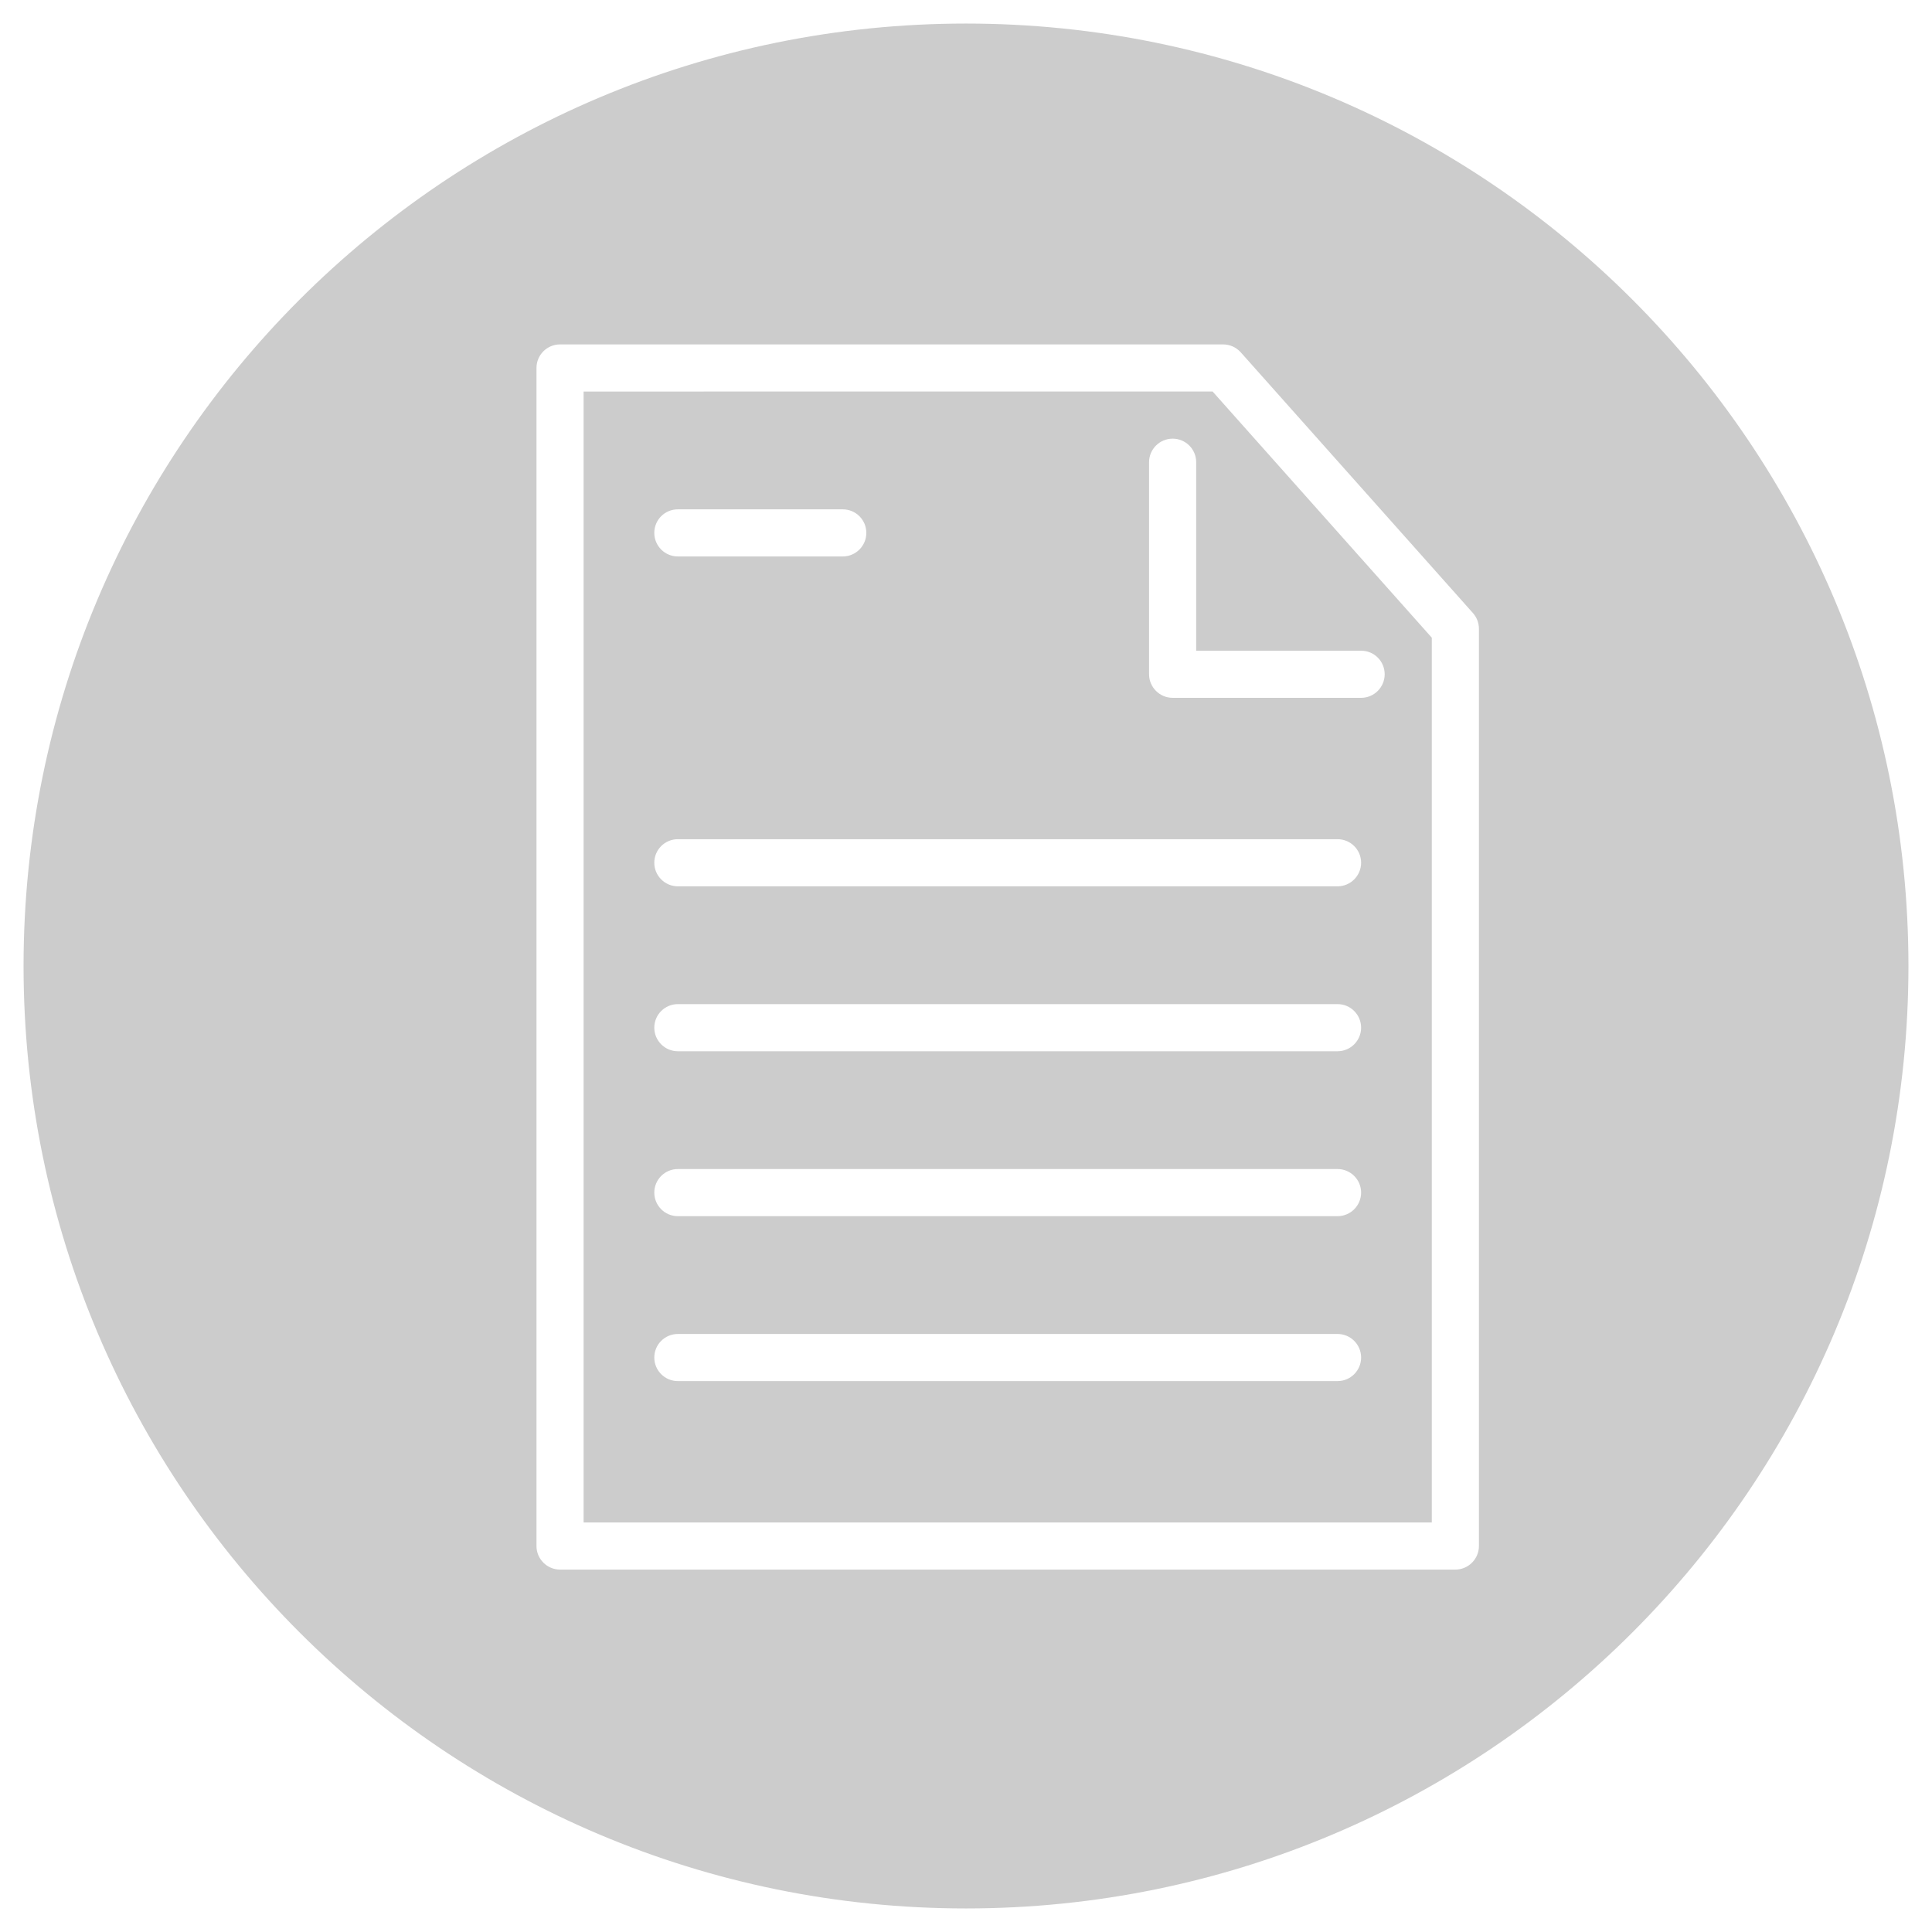
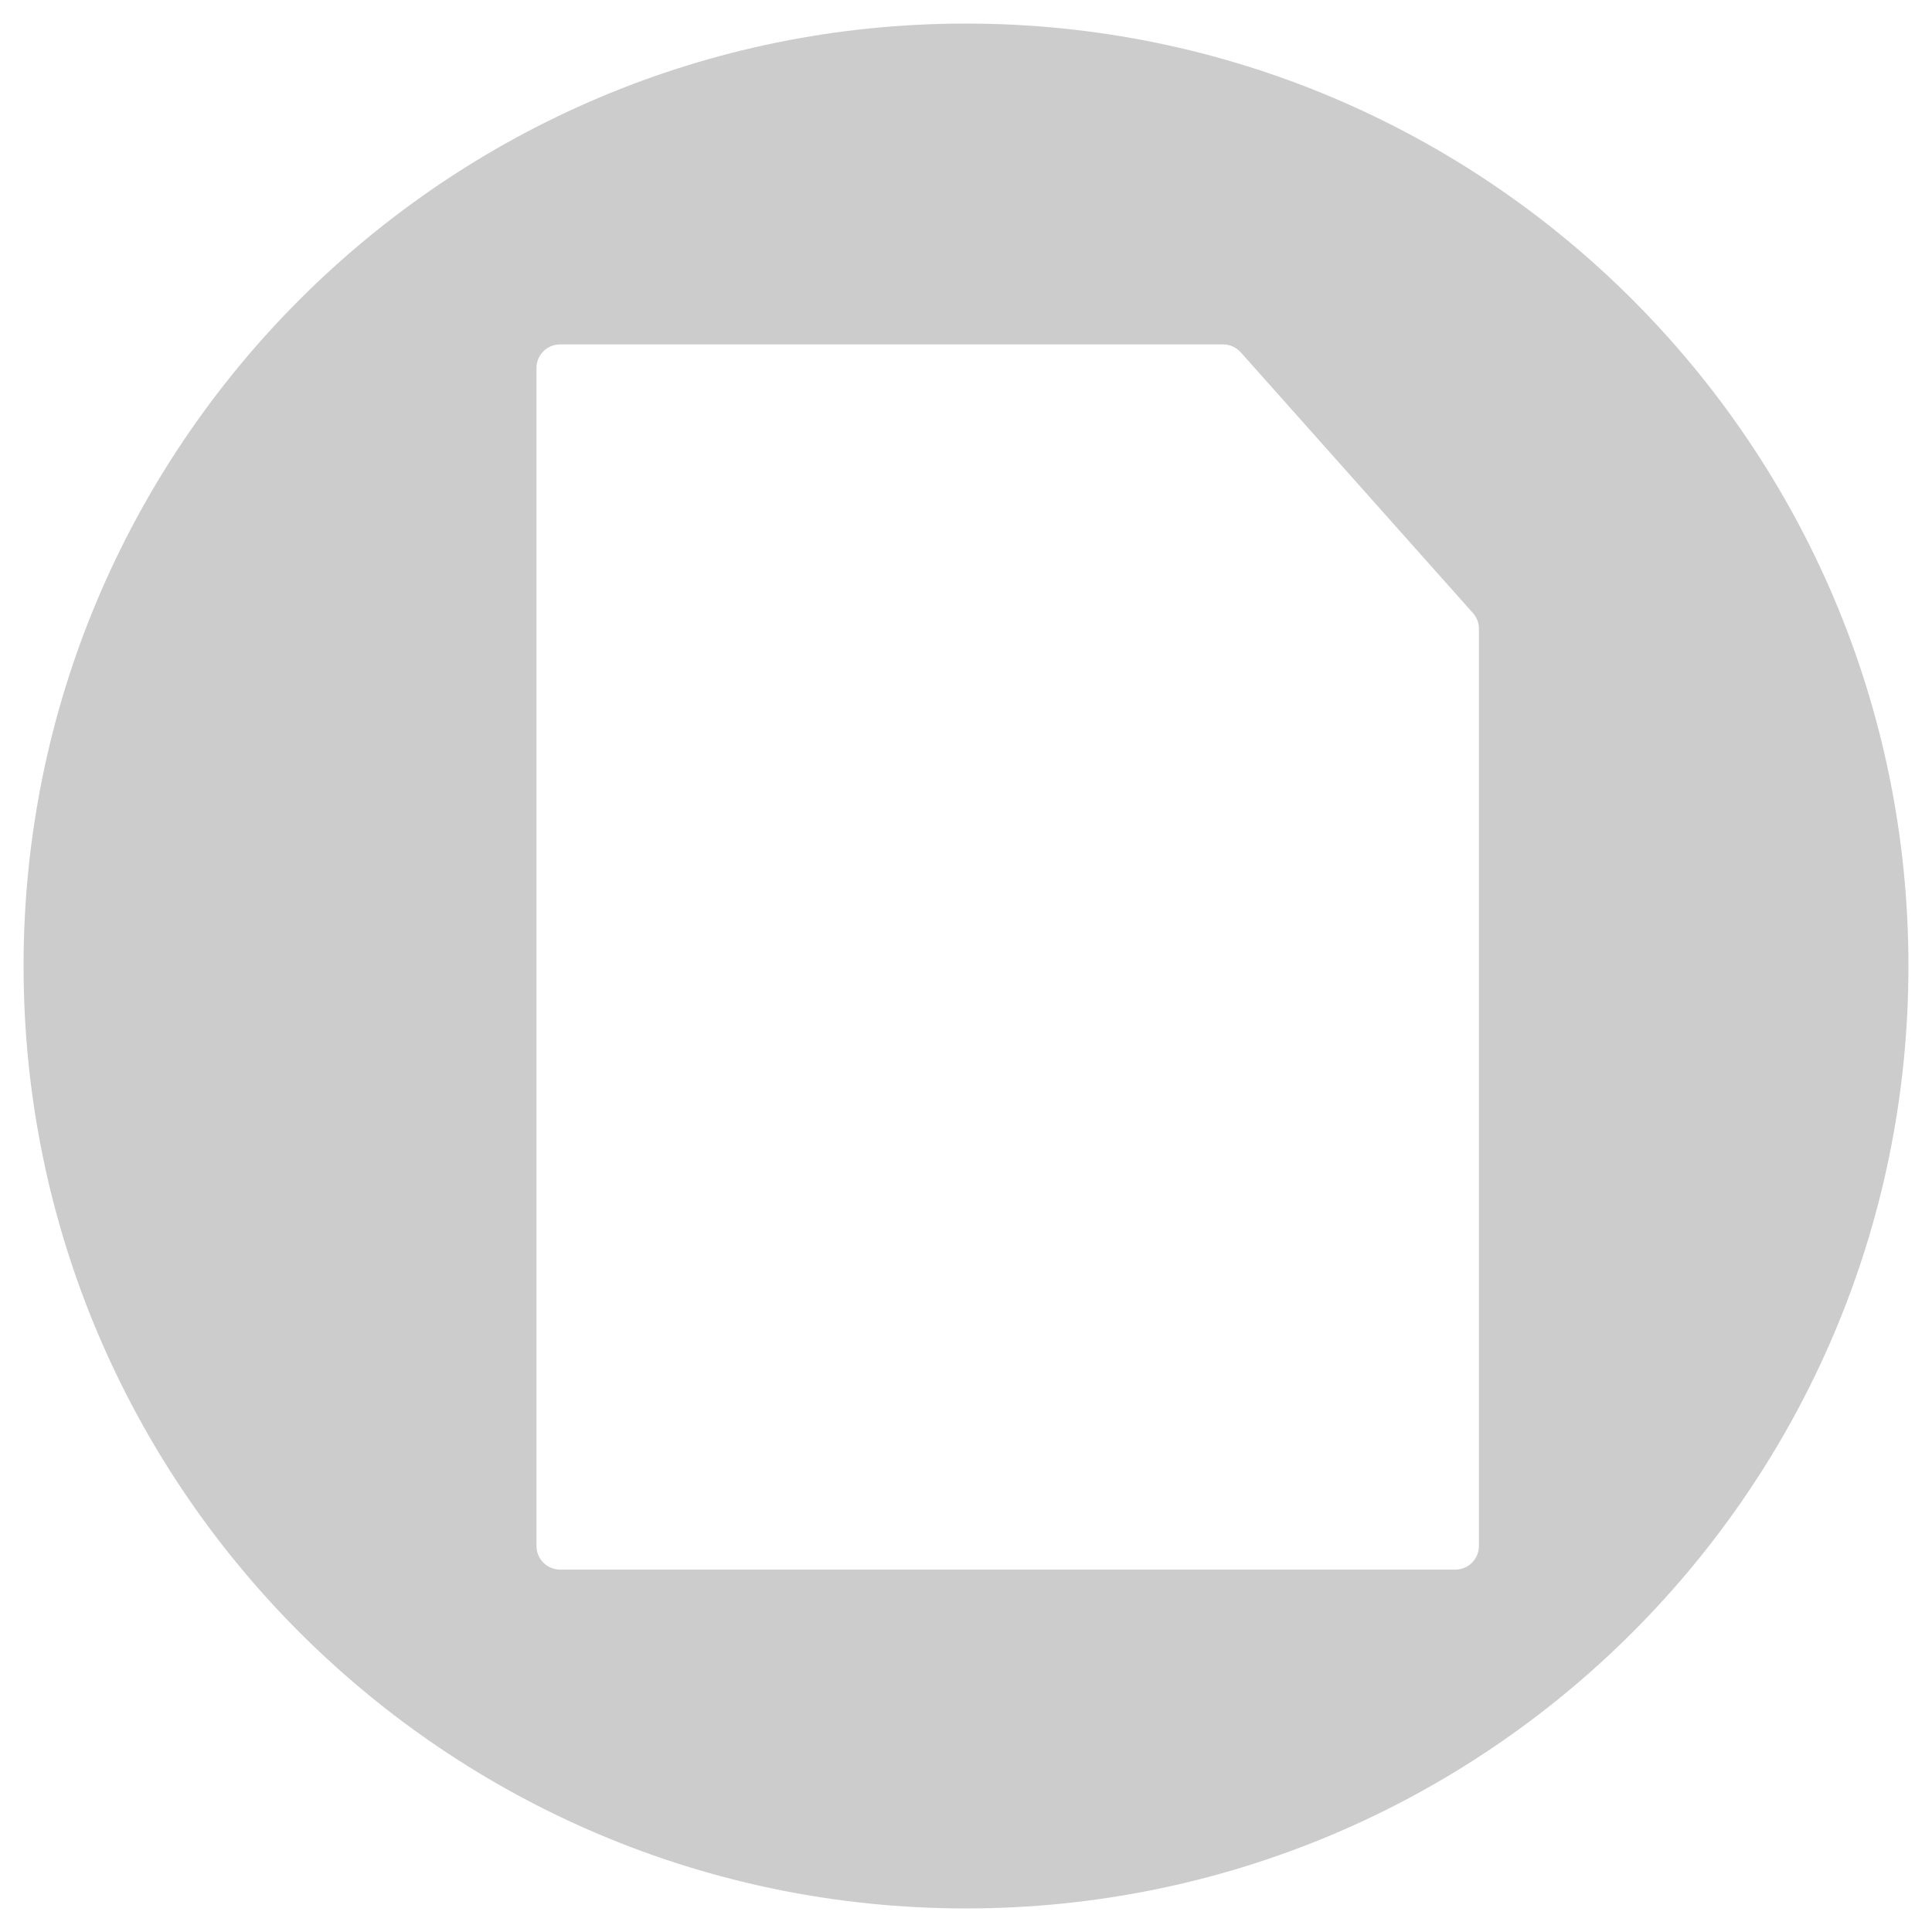
<svg xmlns="http://www.w3.org/2000/svg" version="1.1" id="Layer_1" x="0px" y="0px" width="41px" height="41px" viewBox="0 0 41 41" enable-background="new 0 0 41 41" xml:space="preserve">
  <g>
-     <path fill="#CCCCCC" d="M12.385,8.309v24h18V13.533l-4.652-5.225L12.385,8.309L12.385,8.309z M14.385,10.809h3.5   c0.276,0,0.5,0.223,0.5,0.5c0,0.275-0.224,0.5-0.5,0.5h-3.5c-0.276,0-0.5-0.225-0.5-0.5C13.885,11.031,14.108,10.809,14.385,10.809   z M28.385,29.309h-14c-0.276,0-0.5-0.225-0.5-0.5c0-0.276,0.224-0.5,0.5-0.5h14c0.276,0,0.5,0.224,0.5,0.5   C28.885,29.084,28.661,29.309,28.385,29.309z M28.385,25.809h-14c-0.276,0-0.5-0.225-0.5-0.5c0-0.276,0.224-0.5,0.5-0.5h14   c0.276,0,0.5,0.224,0.5,0.5C28.885,25.584,28.661,25.809,28.385,25.809z M28.385,22.309h-14c-0.276,0-0.5-0.225-0.5-0.5   c0-0.276,0.224-0.5,0.5-0.5h14c0.276,0,0.5,0.224,0.5,0.5C28.885,22.084,28.661,22.309,28.385,22.309z M28.385,18.809h-14   c-0.276,0-0.5-0.225-0.5-0.5c0-0.277,0.224-0.5,0.5-0.5h14c0.276,0,0.5,0.223,0.5,0.5C28.885,18.584,28.661,18.809,28.385,18.809z    M29.385,14.309c0,0.275-0.224,0.5-0.5,0.5h-4c-0.275,0-0.5-0.225-0.5-0.5v-4.5c0-0.277,0.225-0.5,0.5-0.5   c0.276,0,0.5,0.223,0.5,0.5v4h3.5C29.161,13.809,29.385,14.031,29.385,14.309z" />
    <path fill="#CCCCCC" d="M20.5,0.5c-11.046,0-20,8.955-20,20c0,11.047,8.954,20,20,20s20-8.953,20-20   C40.5,9.455,31.546,0.5,20.5,0.5z M31.385,32.809c0,0.275-0.224,0.5-0.5,0.5h-19c-0.276,0-0.5-0.225-0.5-0.5v-25   c0-0.277,0.224-0.5,0.5-0.5h14.071c0.144,0,0.278,0.061,0.374,0.167l4.928,5.534c0.082,0.092,0.127,0.21,0.127,0.332V32.809   L31.385,32.809z" />
  </g>
</svg>